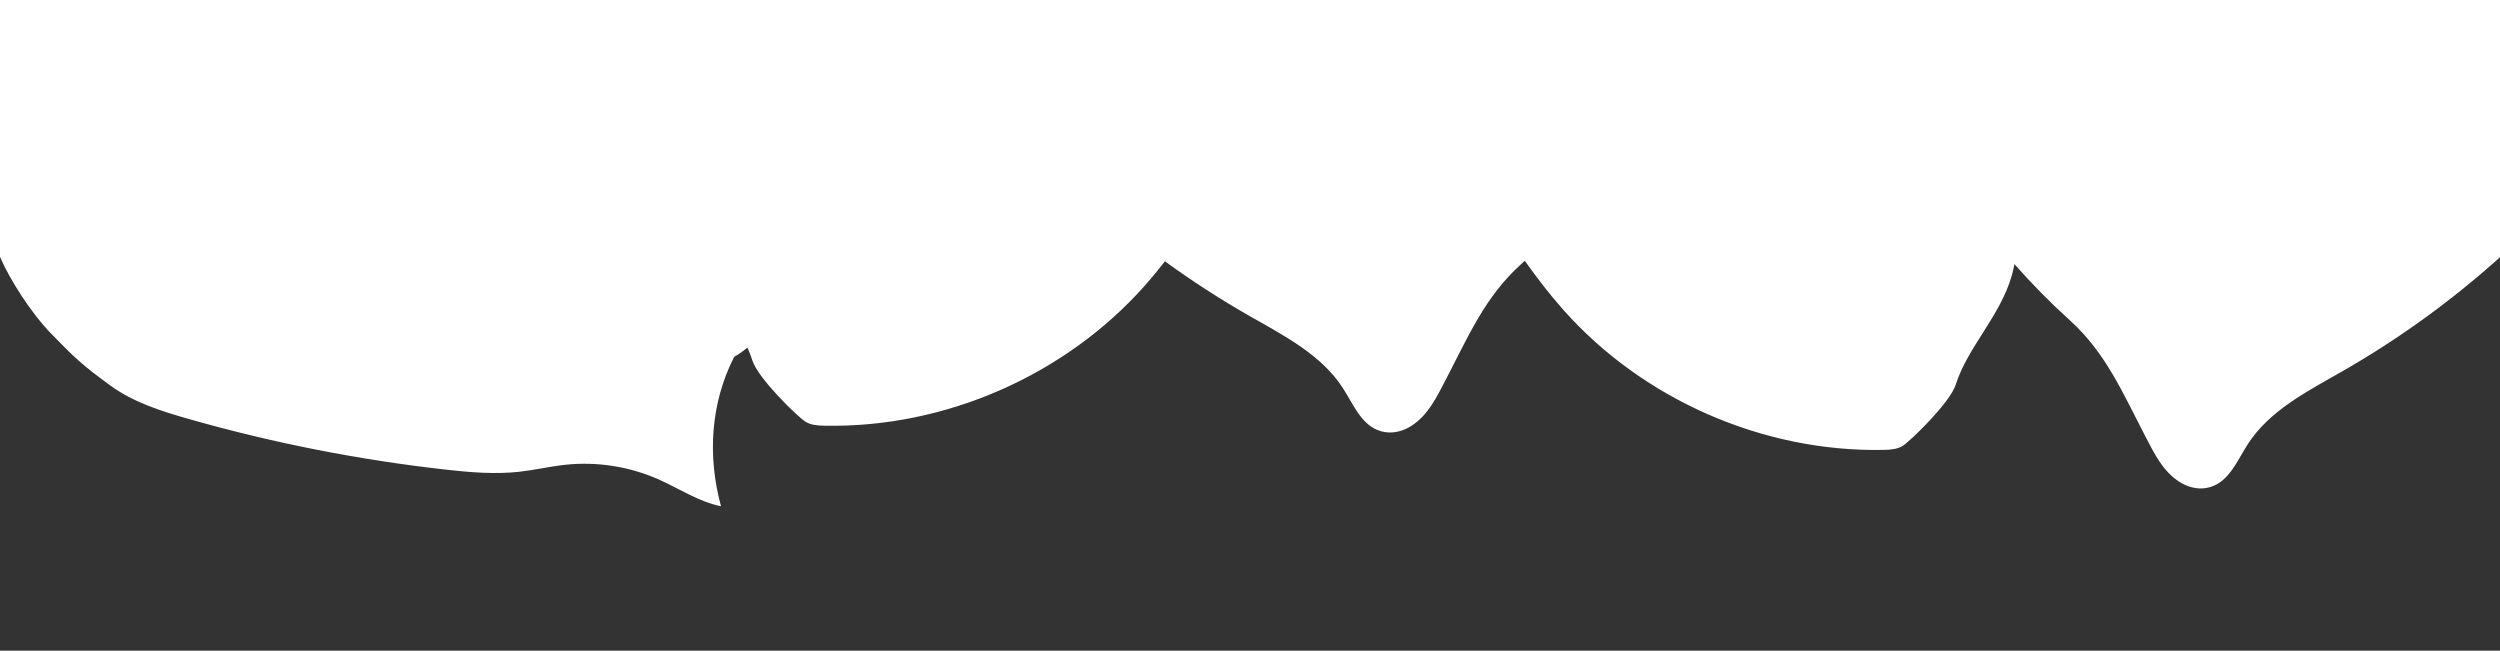
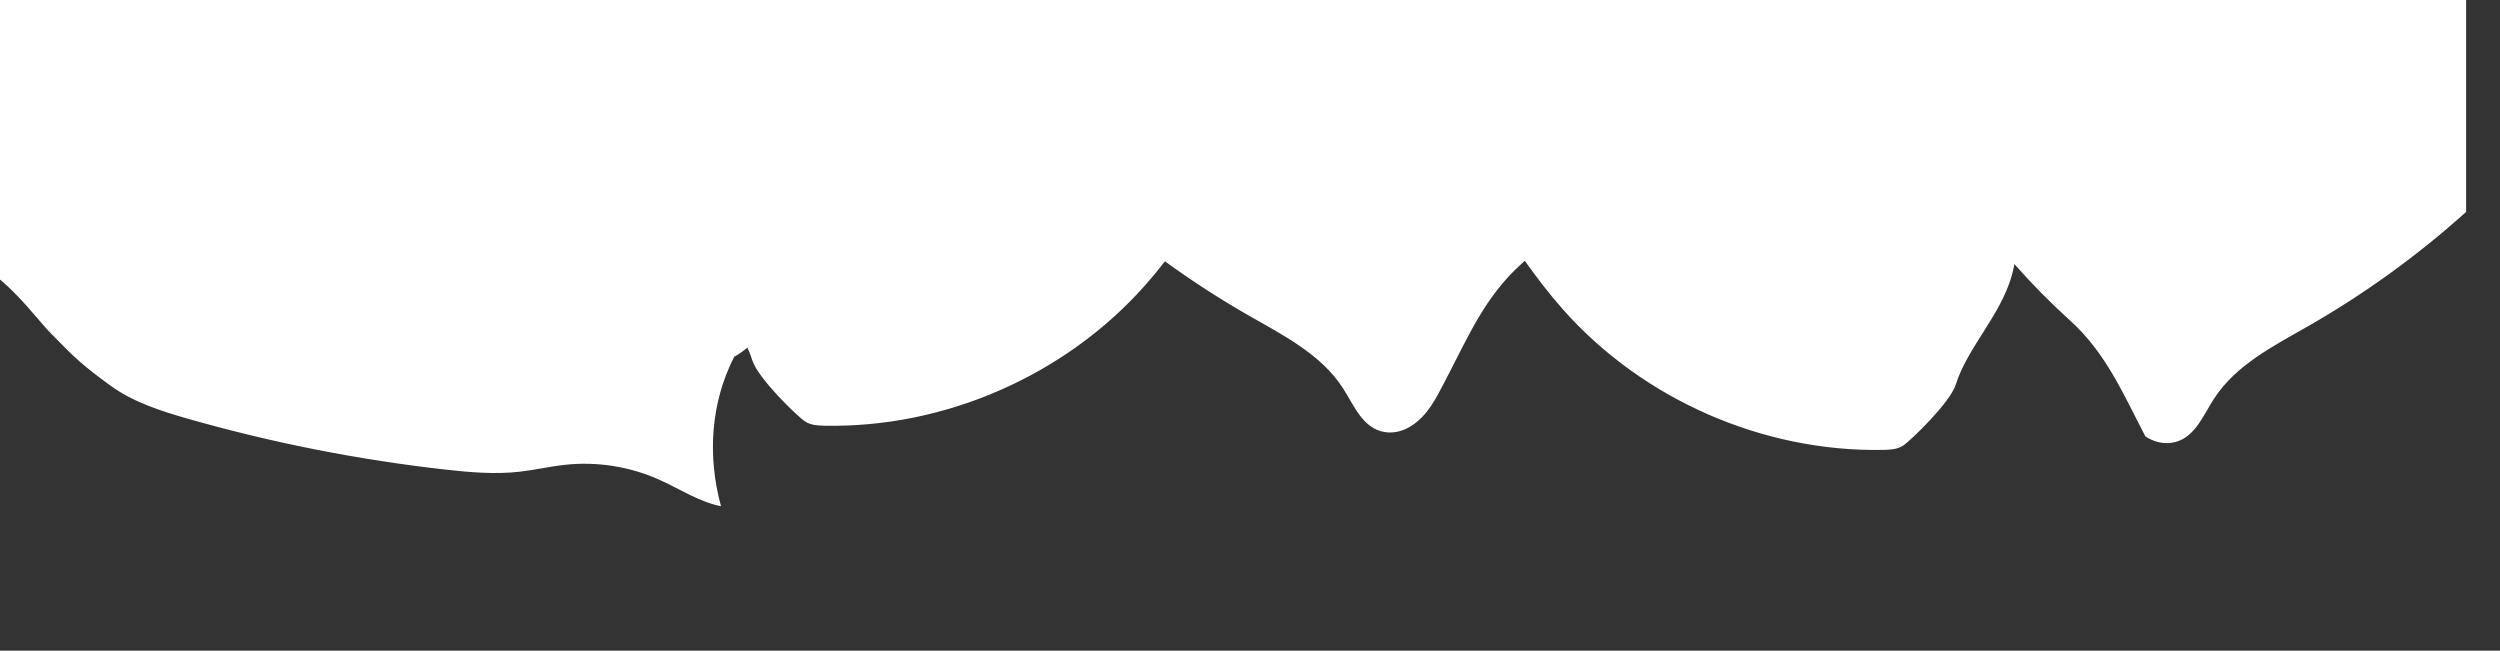
<svg xmlns="http://www.w3.org/2000/svg" version="1.1" id="レイヤー_1" x="0px" y="0px" width="730px" height="190px" viewBox="0 0 730 190" enable-background="new 0 0 730 190" xml:space="preserve">
  <rect x="0" y="0" width="730" height="190" fill="#333333" stroke="none" />
  <g>
-     <path fill="#FFFFFF" d="M14.973,97.459c6.947,7.138,9.1,9.166,17.218,15.094c6.705,4.896,14.789,7.469,22.772,9.746   c24.64,7.027,49.821,11.992,75.285,14.838c7.119,0.795,14.313,1.406,21.43,0.611c4.467-0.498,8.859-1.547,13.327-2.029   c9.232-1,18.72,0.475,27.213,4.227c6.098,2.693,11.782,6.564,18.317,7.877c-3.993-14.67-3.058-30.078,3.841-43.627   c1.396-0.781,2.676-1.699,3.875-2.709c0.548,1.229,1.037,2.469,1.431,3.727c1.661,5.301,13.221,16.445,15.435,17.875   c1.636,1.057,3.688,1.176,5.635,1.215c35.12,0.713,70.249-14.654,93.563-40.928c2.032-2.29,3.965-4.657,5.844-7.068   c7.859,5.71,16.027,10.995,24.461,15.818c10.176,5.818,21.209,11.395,27.545,21.258c3.32,5.17,5.814,11.869,12.359,12.807   c2.664,0.379,5.354-0.391,7.617-1.848c4.871-3.133,7.322-8.307,9.896-13.232c6.604-12.637,11.498-24.377,22.08-33.936   c0.375-0.338,0.742-0.686,1.113-1.027c3.529,4.933,7.2,9.752,11.227,14.289c23.313,26.273,58.442,41.643,93.563,40.928   c1.947-0.039,4-0.156,5.635-1.215c2.213-1.43,13.773-12.572,15.436-17.873c3.352-10.697,13.01-20.073,16.344-31.795   c0.316-1.11,0.564-2.234,0.775-3.366c5.076,5.765,10.475,11.247,16.174,16.396c10.582,9.559,15.477,21.299,22.082,33.938   c2.574,4.926,5.023,10.098,9.895,13.23c2.264,1.457,4.953,2.229,7.617,1.848c6.545-0.938,9.039-7.637,12.361-12.807   c6.334-9.863,17.369-15.439,27.545-21.258c16.5-9.437,31.981-20.648,46.116-33.355V0h-730v75.002   C2.781,81.528,9.039,91.361,14.973,97.459z" />
+     <path fill="#FFFFFF" d="M14.973,97.459c6.947,7.138,9.1,9.166,17.218,15.094c6.705,4.896,14.789,7.469,22.772,9.746   c24.64,7.027,49.821,11.992,75.285,14.838c7.119,0.795,14.313,1.406,21.43,0.611c4.467-0.498,8.859-1.547,13.327-2.029   c9.232-1,18.72,0.475,27.213,4.227c6.098,2.693,11.782,6.564,18.317,7.877c-3.993-14.67-3.058-30.078,3.841-43.627   c1.396-0.781,2.676-1.699,3.875-2.709c0.548,1.229,1.037,2.469,1.431,3.727c1.661,5.301,13.221,16.445,15.435,17.875   c1.636,1.057,3.688,1.176,5.635,1.215c35.12,0.713,70.249-14.654,93.563-40.928c2.032-2.29,3.965-4.657,5.844-7.068   c7.859,5.71,16.027,10.995,24.461,15.818c10.176,5.818,21.209,11.395,27.545,21.258c3.32,5.17,5.814,11.869,12.359,12.807   c2.664,0.379,5.354-0.391,7.617-1.848c4.871-3.133,7.322-8.307,9.896-13.232c6.604-12.637,11.498-24.377,22.08-33.936   c0.375-0.338,0.742-0.686,1.113-1.027c3.529,4.933,7.2,9.752,11.227,14.289c23.313,26.273,58.442,41.643,93.563,40.928   c1.947-0.039,4-0.156,5.635-1.215c2.213-1.43,13.773-12.572,15.436-17.873c3.352-10.697,13.01-20.073,16.344-31.795   c0.316-1.11,0.564-2.234,0.775-3.366c5.076,5.765,10.475,11.247,16.174,16.396c10.582,9.559,15.477,21.299,22.082,33.938   c2.264,1.457,4.953,2.229,7.617,1.848c6.545-0.938,9.039-7.637,12.361-12.807   c6.334-9.863,17.369-15.439,27.545-21.258c16.5-9.437,31.981-20.648,46.116-33.355V0h-730v75.002   C2.781,81.528,9.039,91.361,14.973,97.459z" />
  </g>
</svg>